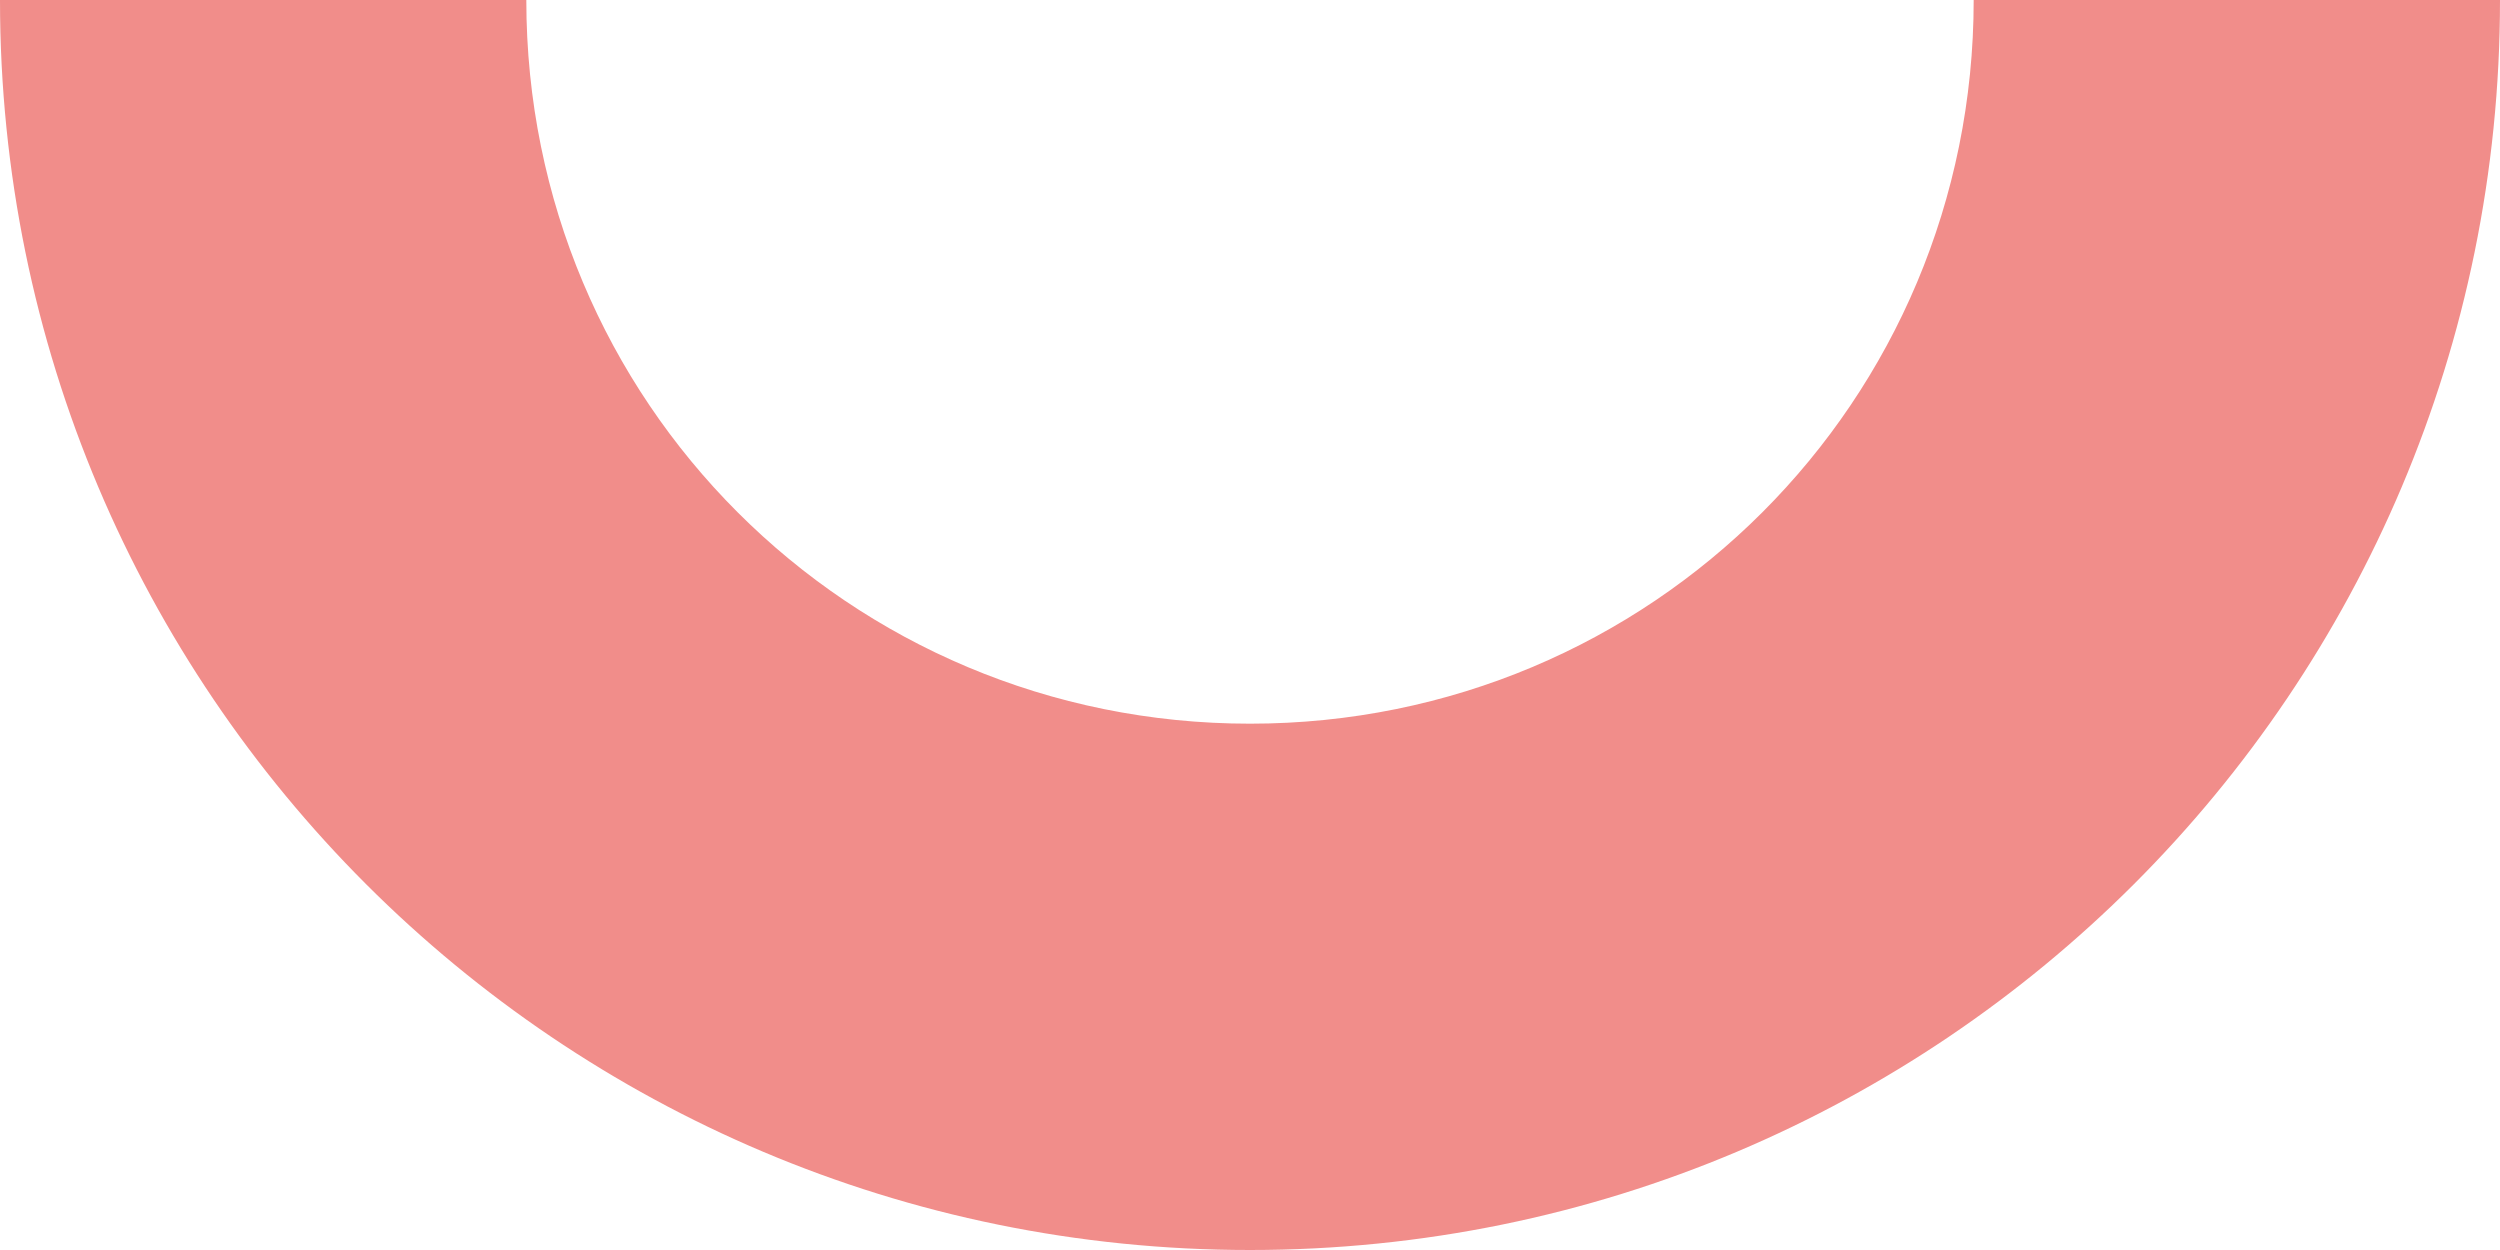
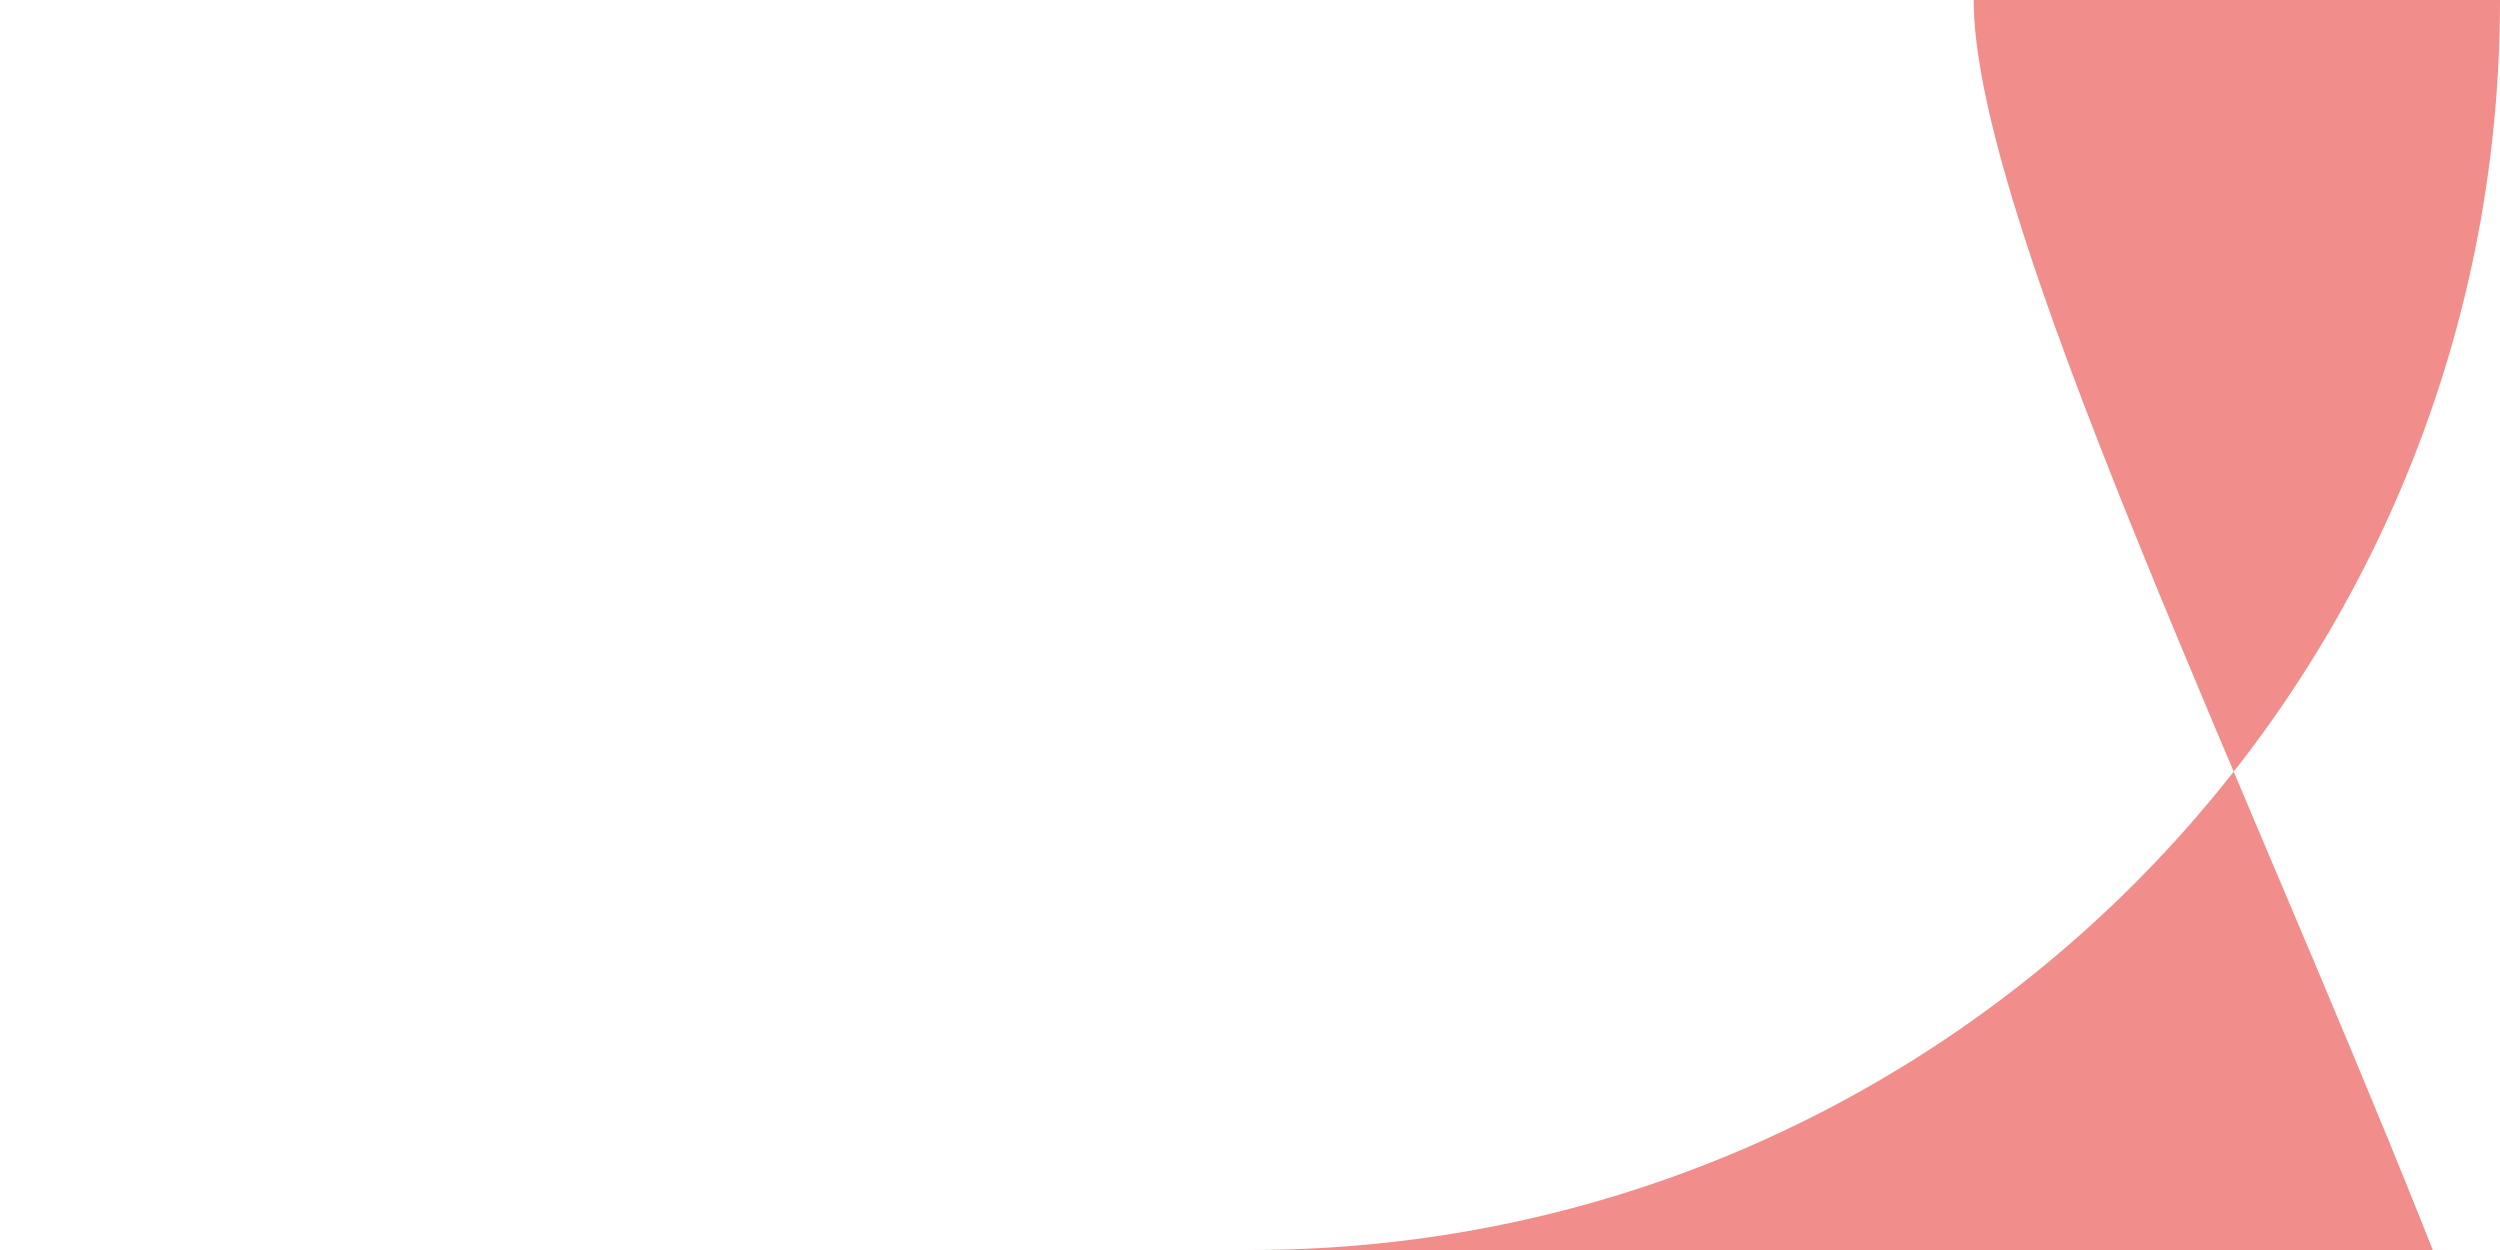
<svg xmlns="http://www.w3.org/2000/svg" version="1.1" id="Layer_1" x="0px" y="0px" viewBox="0 0 38 19" style="enable-background:new 0 0 38 19;" xml:space="preserve">
  <style type="text/css">
	.st0{fill:#F18D8A;}
</style>
  <g id="Path_9820">
-     <path class="st0" d="M19,19C8.5,19,0,10.5,0,0h8c0,6.1,4.9,11,11,11S30,6.1,30,0h8C38,10.5,29.5,19,19,19z" />
+     <path class="st0" d="M19,19h8c0,6.1,4.9,11,11,11S30,6.1,30,0h8C38,10.5,29.5,19,19,19z" />
  </g>
</svg>